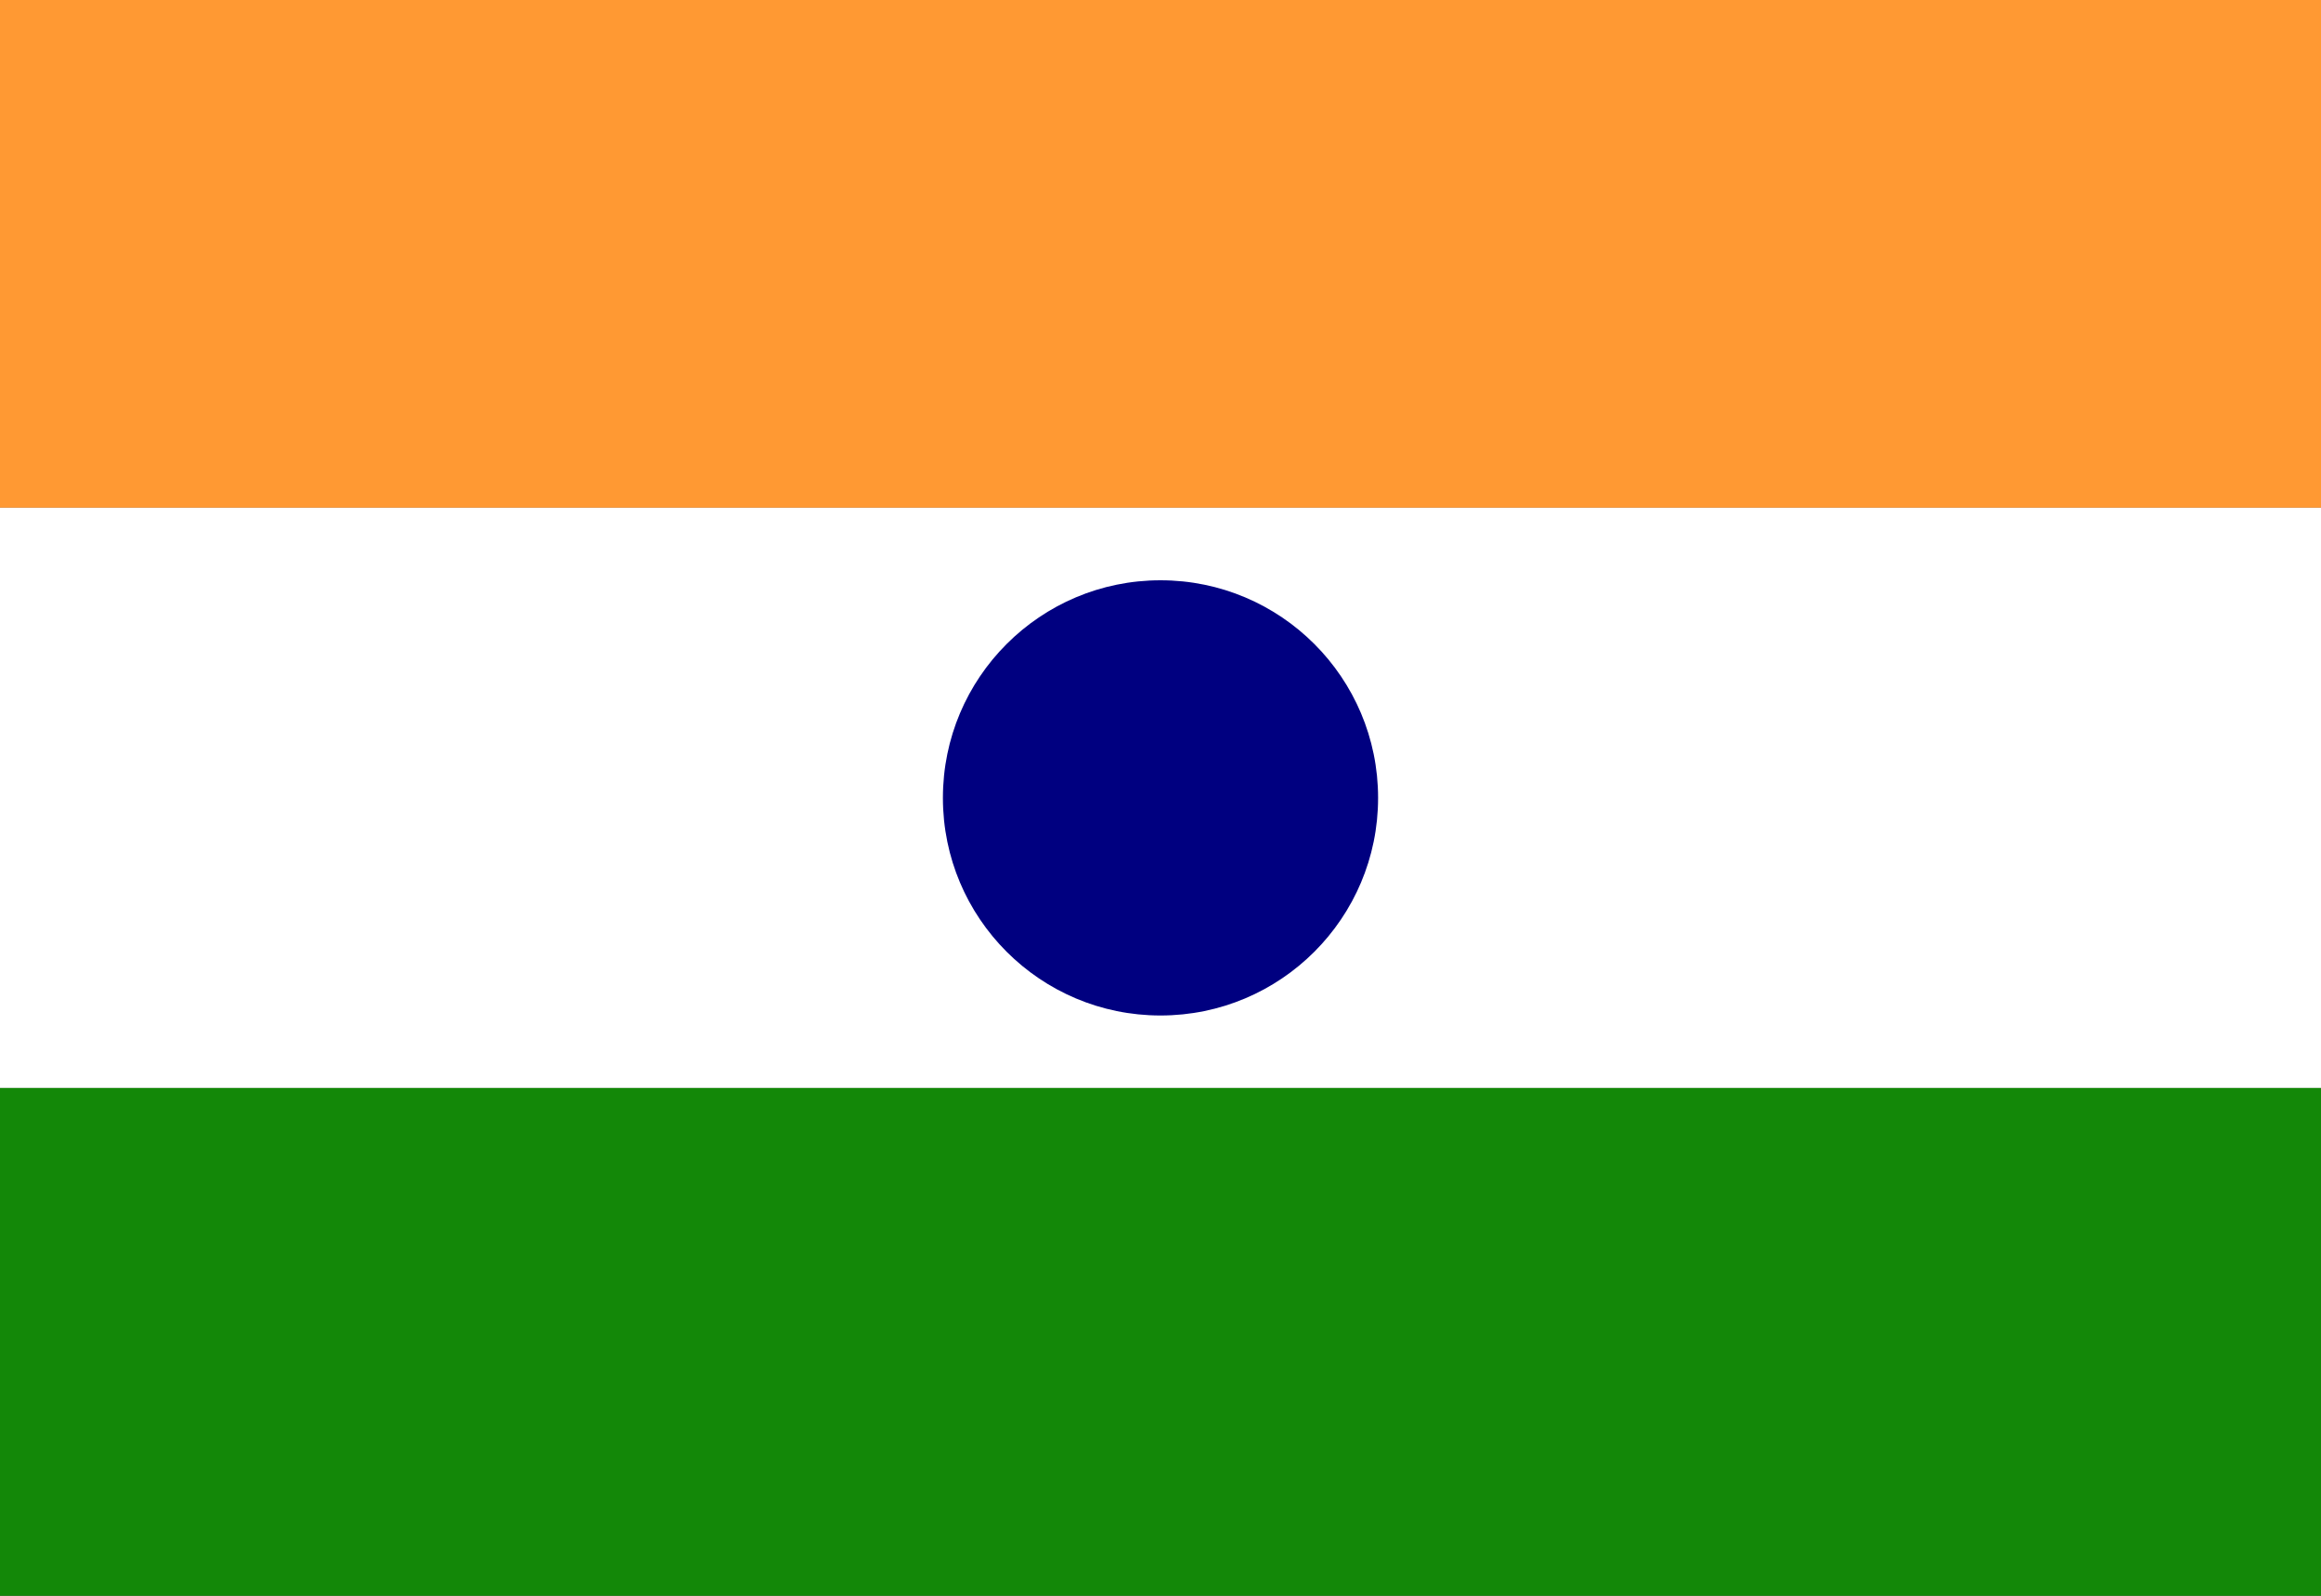
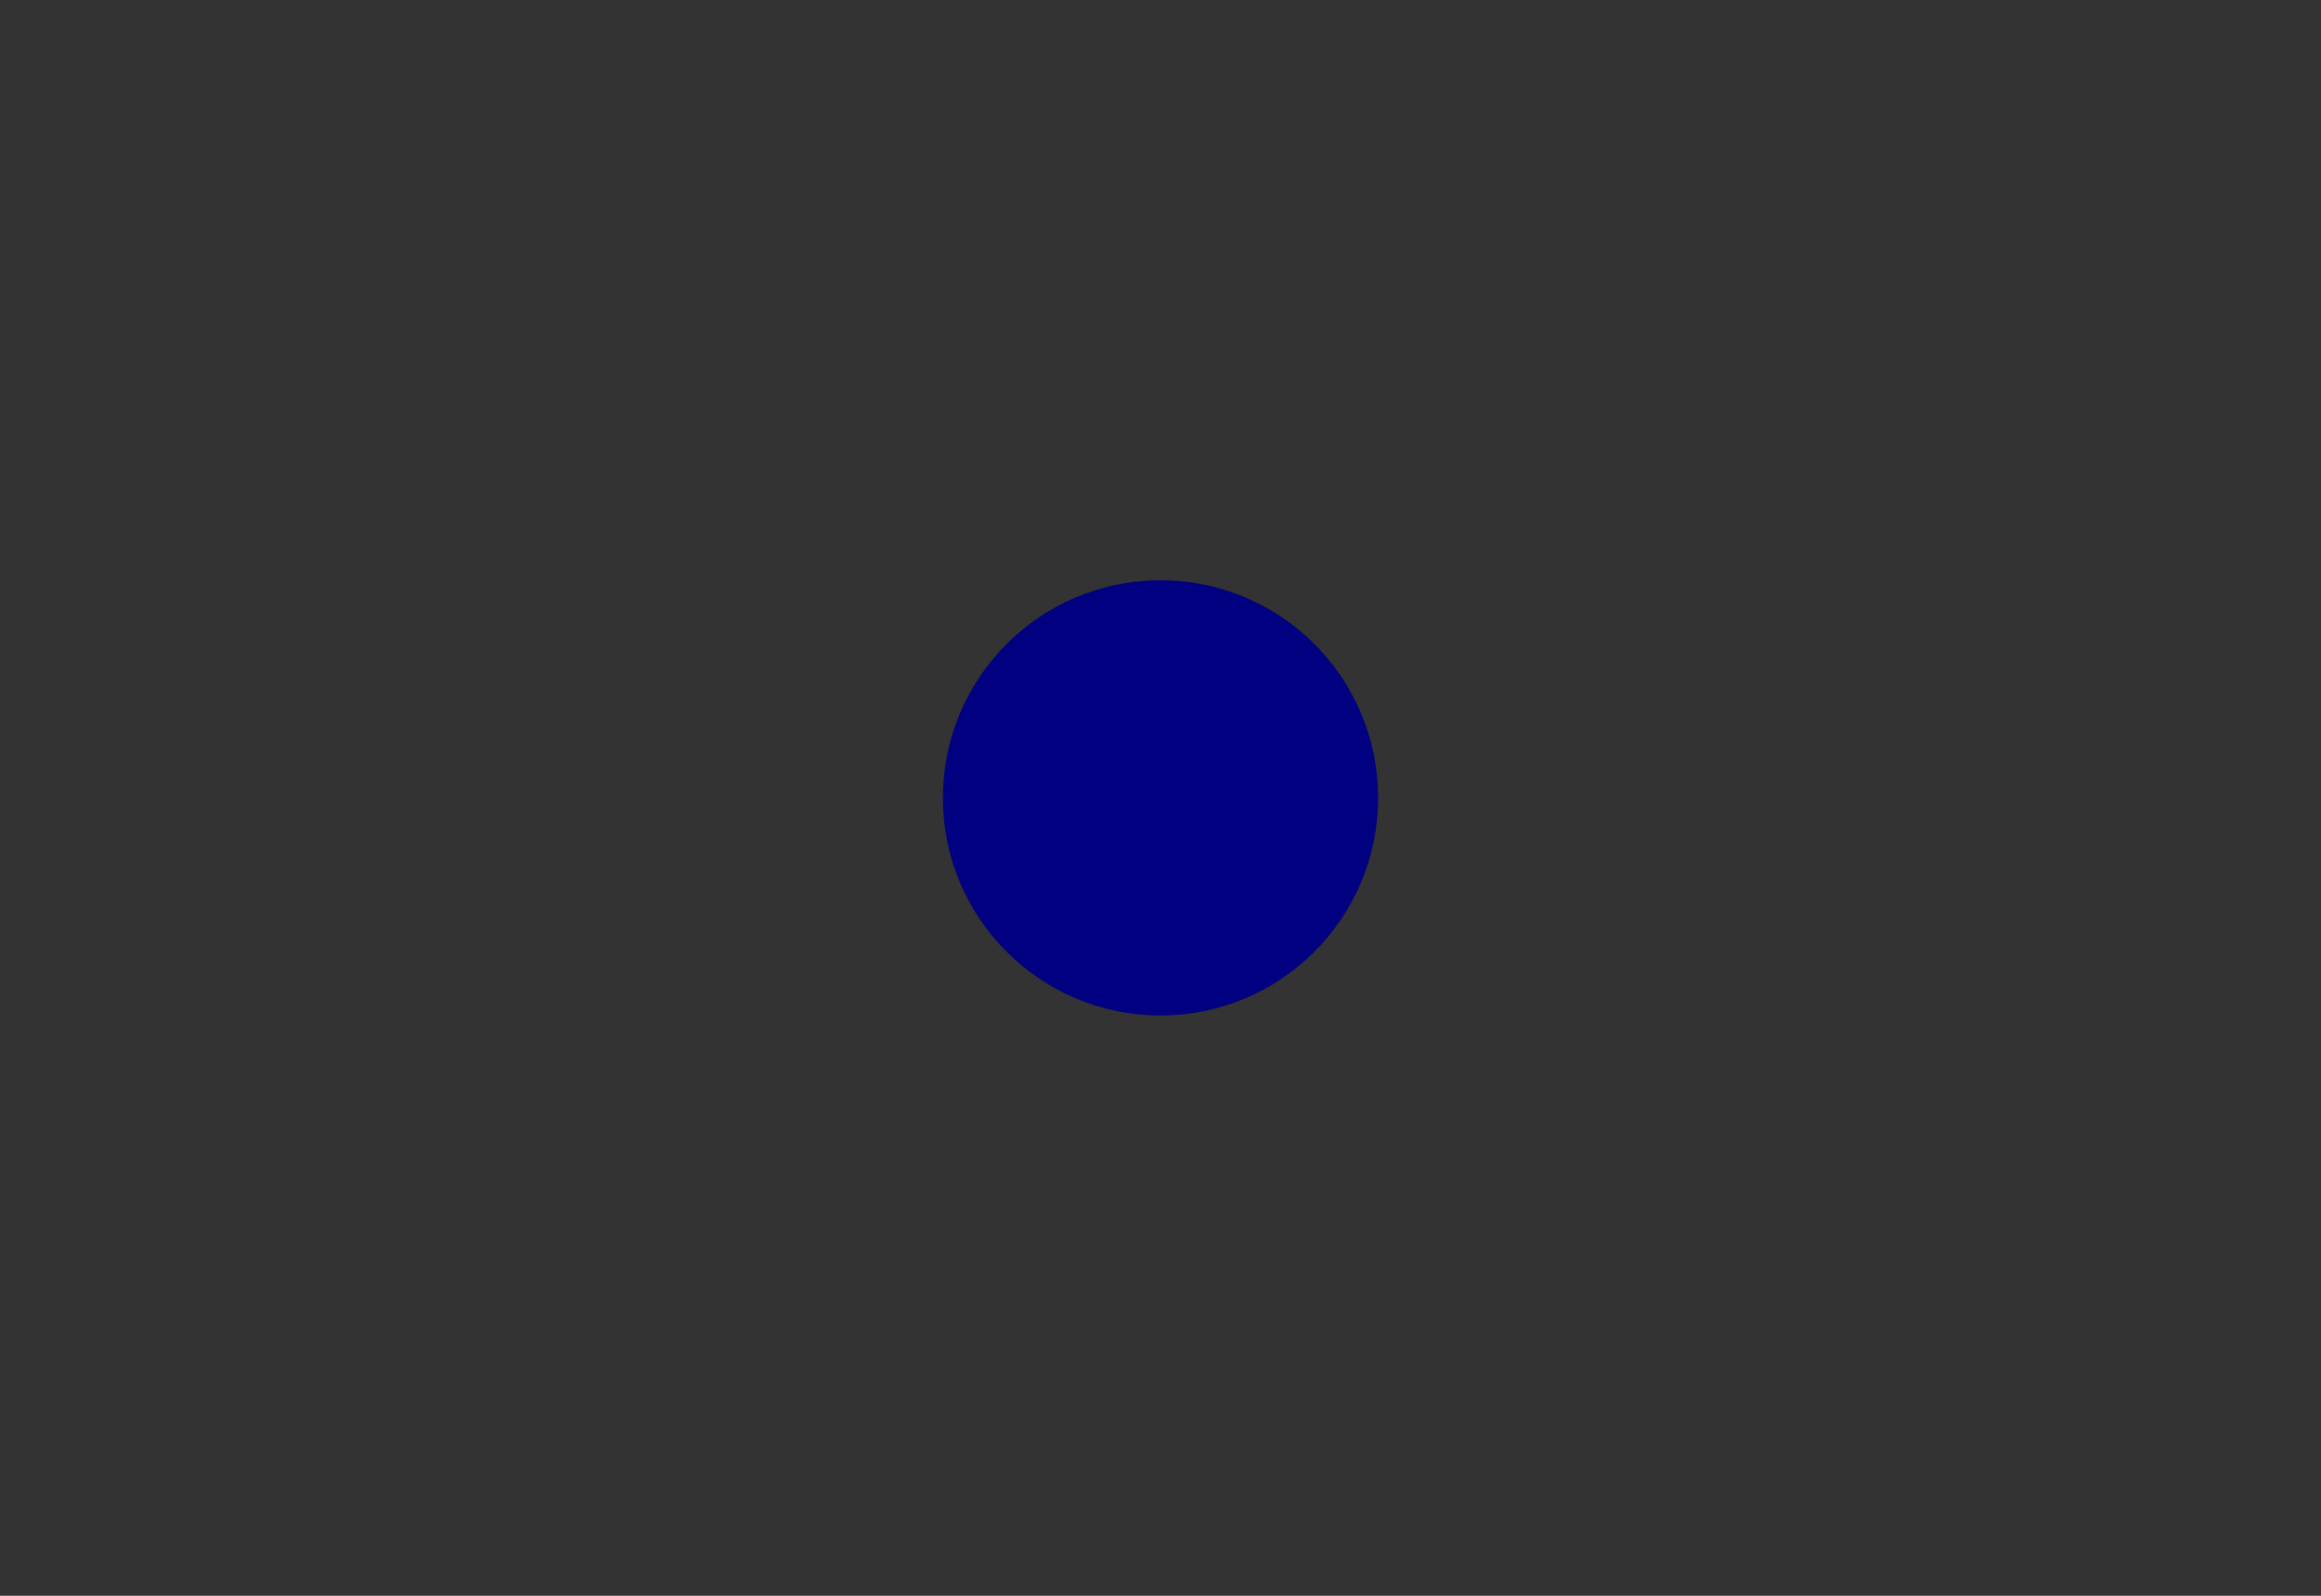
<svg xmlns="http://www.w3.org/2000/svg" width="32" height="22" viewBox="0 0 32 22" fill="none">
  <rect x="0" y="0" width="32" height="22" fill="#333333" stroke="none" />
-   <rect width="32" height="7" fill="#FF9933" />
-   <rect y="7" width="32" height="8" fill="white" />
-   <rect y="15" width="32" height="7" fill="#138808" />
  <circle cx="16" cy="11" r="3" fill="#000080" />
</svg>